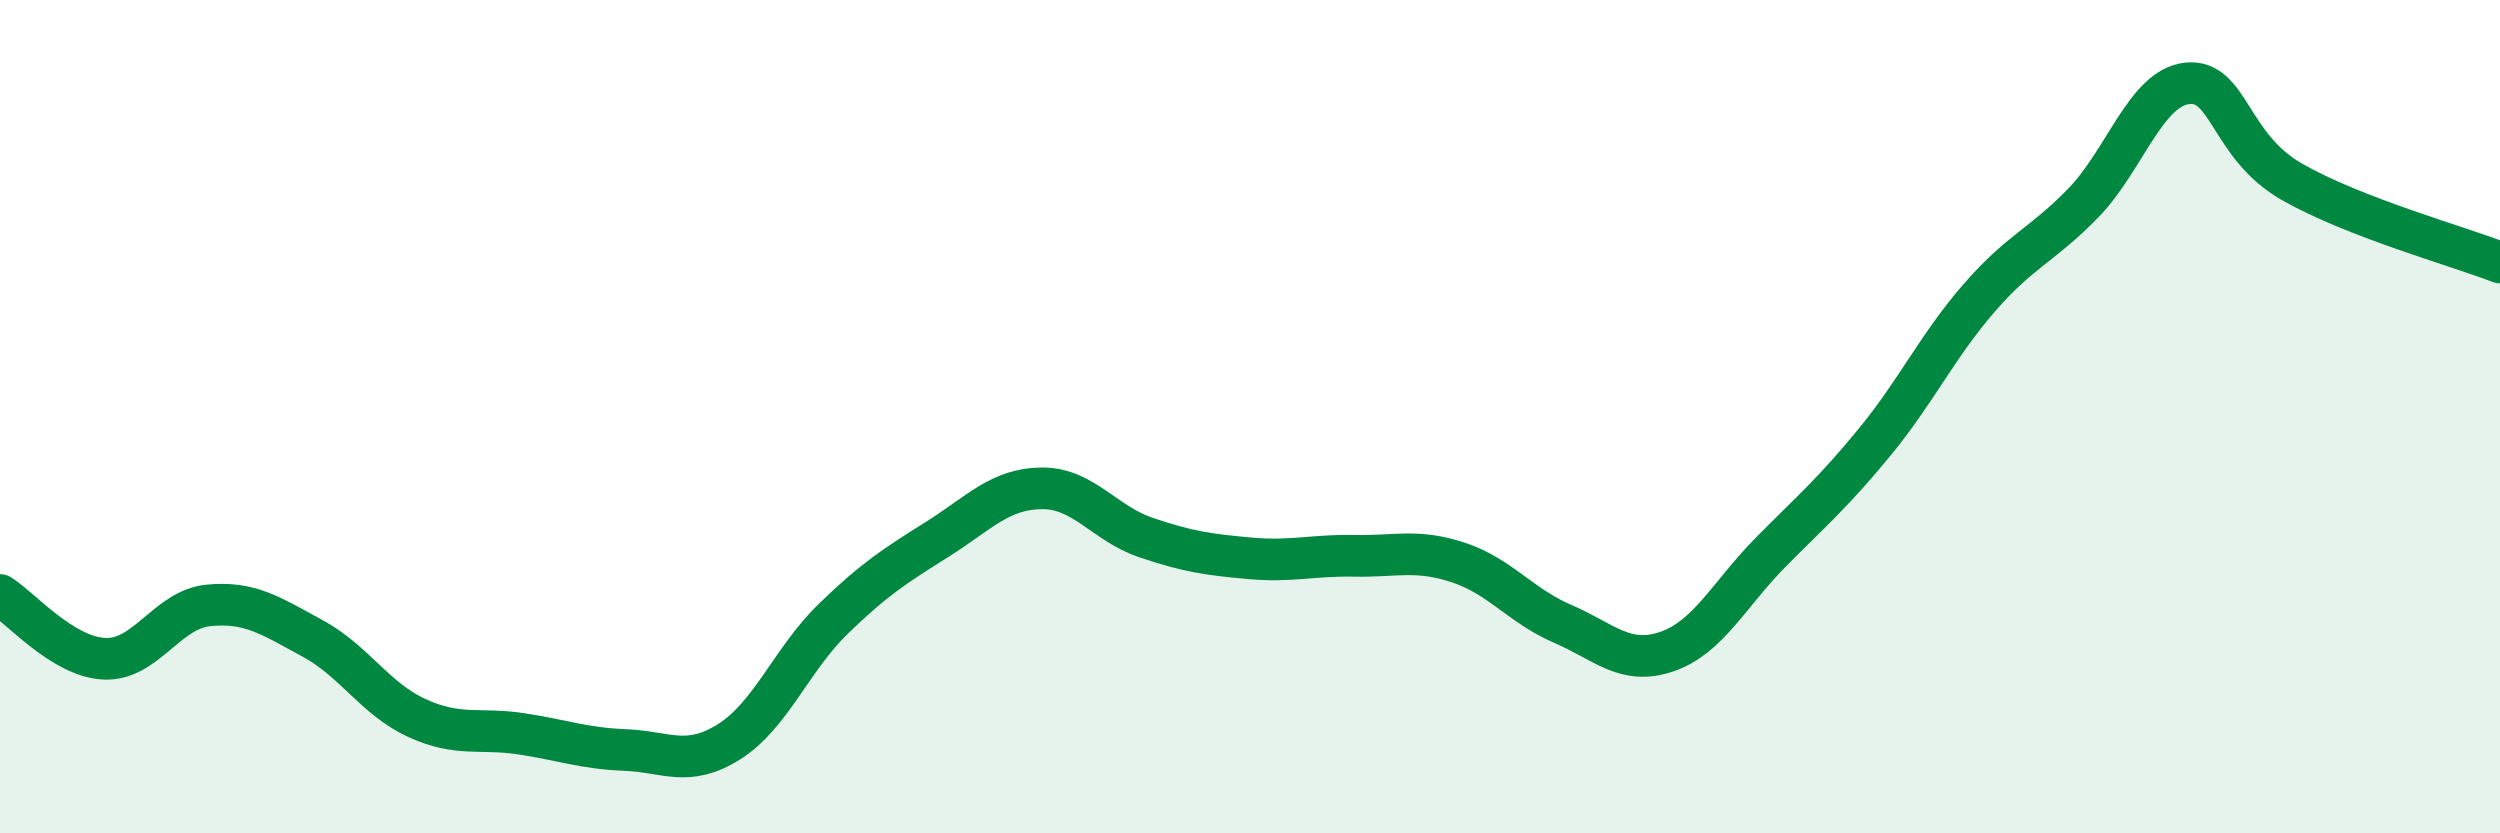
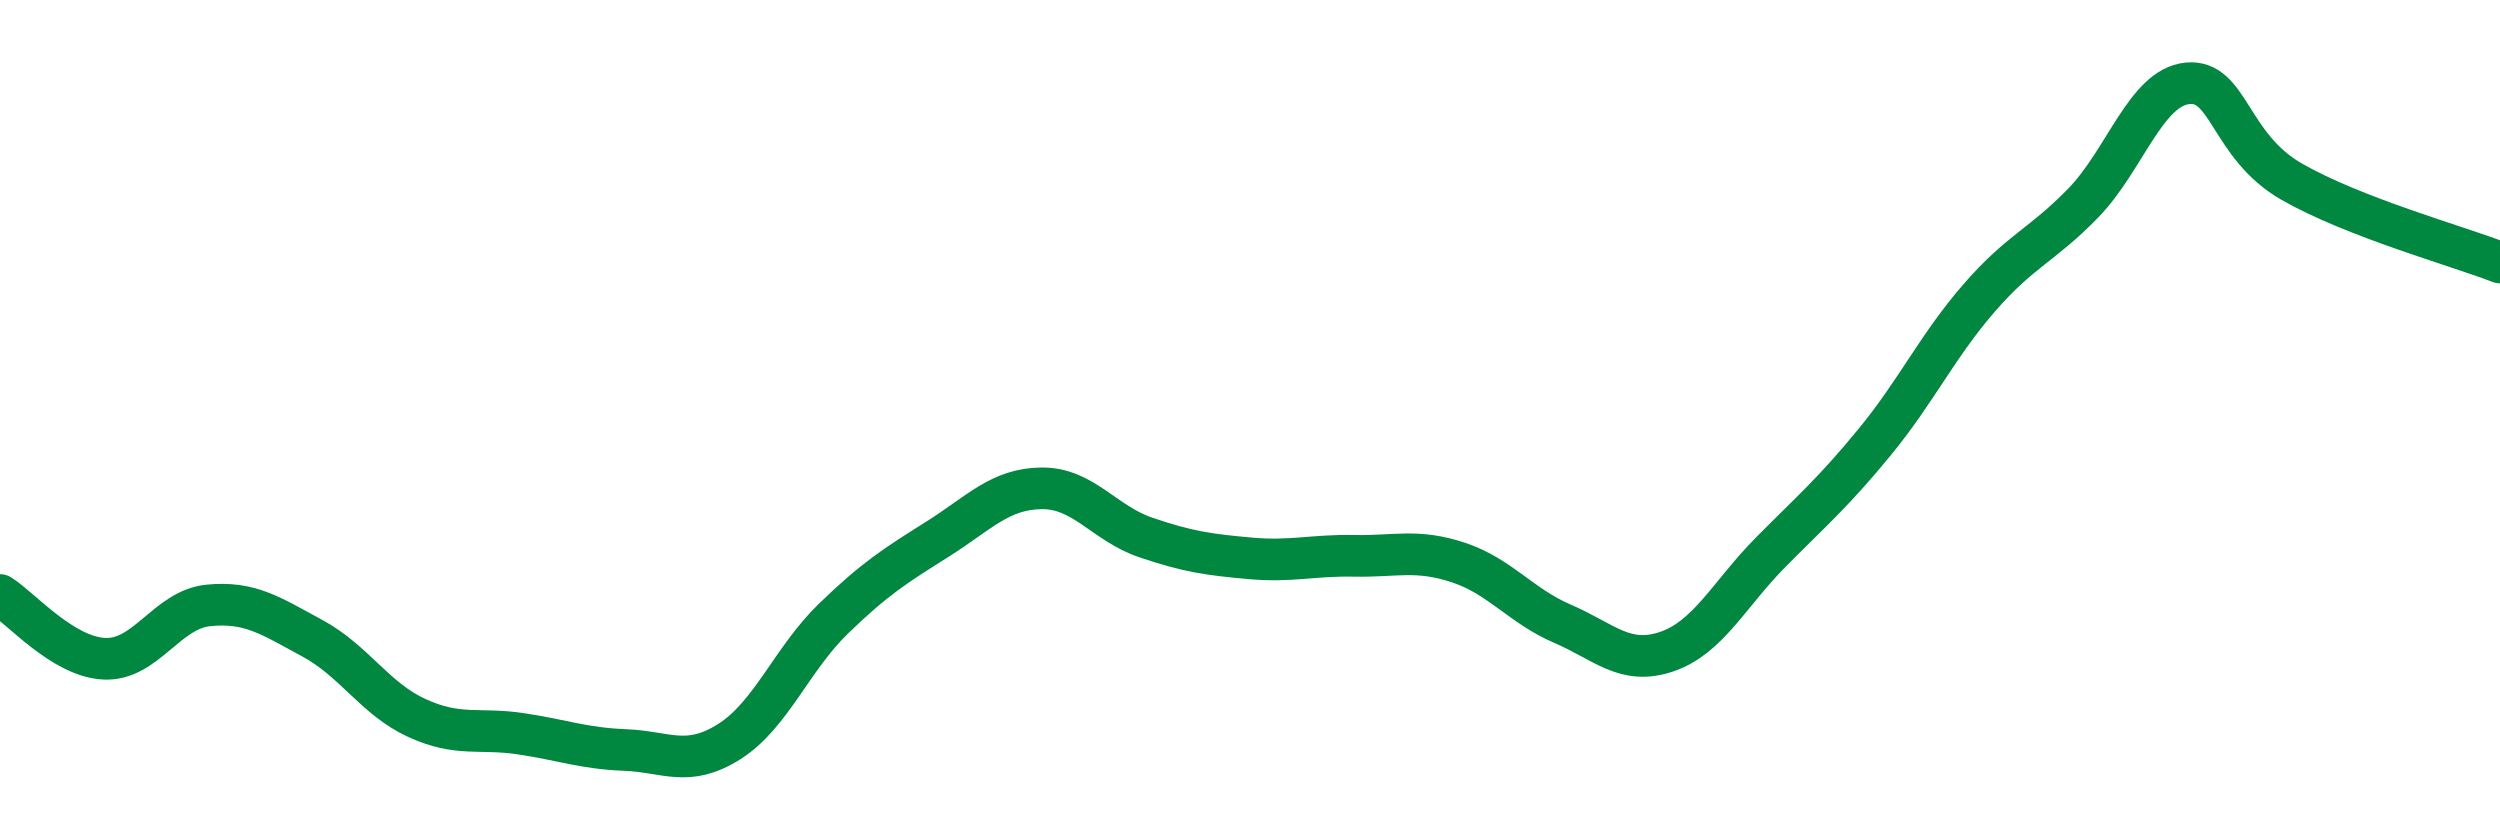
<svg xmlns="http://www.w3.org/2000/svg" width="60" height="20" viewBox="0 0 60 20">
-   <path d="M 0,14.28 C 0.5,14.59 1.5,15.76 2.5,15.81 C 3.5,15.86 4,14.63 5,14.53 C 6,14.43 6.5,14.78 7.5,15.32 C 8.5,15.86 9,16.77 10,17.23 C 11,17.69 11.5,17.46 12.5,17.61 C 13.5,17.76 14,17.96 15,18 C 16,18.04 16.5,18.43 17.5,17.8 C 18.5,17.17 19,15.82 20,14.85 C 21,13.88 21.5,13.57 22.5,12.94 C 23.5,12.31 24,11.73 25,11.72 C 26,11.71 26.5,12.56 27.5,12.9 C 28.5,13.24 29,13.31 30,13.4 C 31,13.49 31.5,13.32 32.5,13.34 C 33.5,13.36 34,13.17 35,13.5 C 36,13.83 36.5,14.54 37.5,14.97 C 38.5,15.4 39,15.98 40,15.64 C 41,15.3 41.5,14.26 42.5,13.25 C 43.5,12.24 44,11.82 45,10.6 C 46,9.38 46.5,8.3 47.5,7.15 C 48.5,6 49,5.9 50,4.87 C 51,3.84 51.5,2.1 52.5,2 C 53.5,1.9 53.5,3.5 55,4.36 C 56.5,5.22 59,5.91 60,6.3L60 20L0 20Z" fill="#008740" opacity="0.1" stroke-linecap="round" stroke-linejoin="round" />
  <path d="M 0,14.28 C 0.5,14.59 1.5,15.76 2.5,15.81 C 3.5,15.86 4,14.63 5,14.53 C 6,14.43 6.5,14.78 7.5,15.32 C 8.5,15.86 9,16.77 10,17.23 C 11,17.69 11.5,17.46 12.5,17.61 C 13.5,17.76 14,17.96 15,18 C 16,18.04 16.5,18.43 17.5,17.8 C 18.5,17.17 19,15.82 20,14.85 C 21,13.88 21.5,13.57 22.5,12.94 C 23.5,12.31 24,11.73 25,11.72 C 26,11.71 26.5,12.56 27.5,12.9 C 28.5,13.24 29,13.31 30,13.4 C 31,13.49 31.5,13.32 32.5,13.34 C 33.5,13.36 34,13.17 35,13.5 C 36,13.83 36.5,14.54 37.5,14.97 C 38.5,15.4 39,15.98 40,15.64 C 41,15.3 41.5,14.26 42.5,13.25 C 43.5,12.24 44,11.82 45,10.6 C 46,9.38 46.5,8.3 47.5,7.15 C 48.5,6 49,5.9 50,4.87 C 51,3.84 51.5,2.1 52.5,2 C 53.5,1.9 53.5,3.5 55,4.36 C 56.5,5.22 59,5.91 60,6.3" stroke="#008740" stroke-width="1" fill="none" stroke-linecap="round" stroke-linejoin="round" />
</svg>